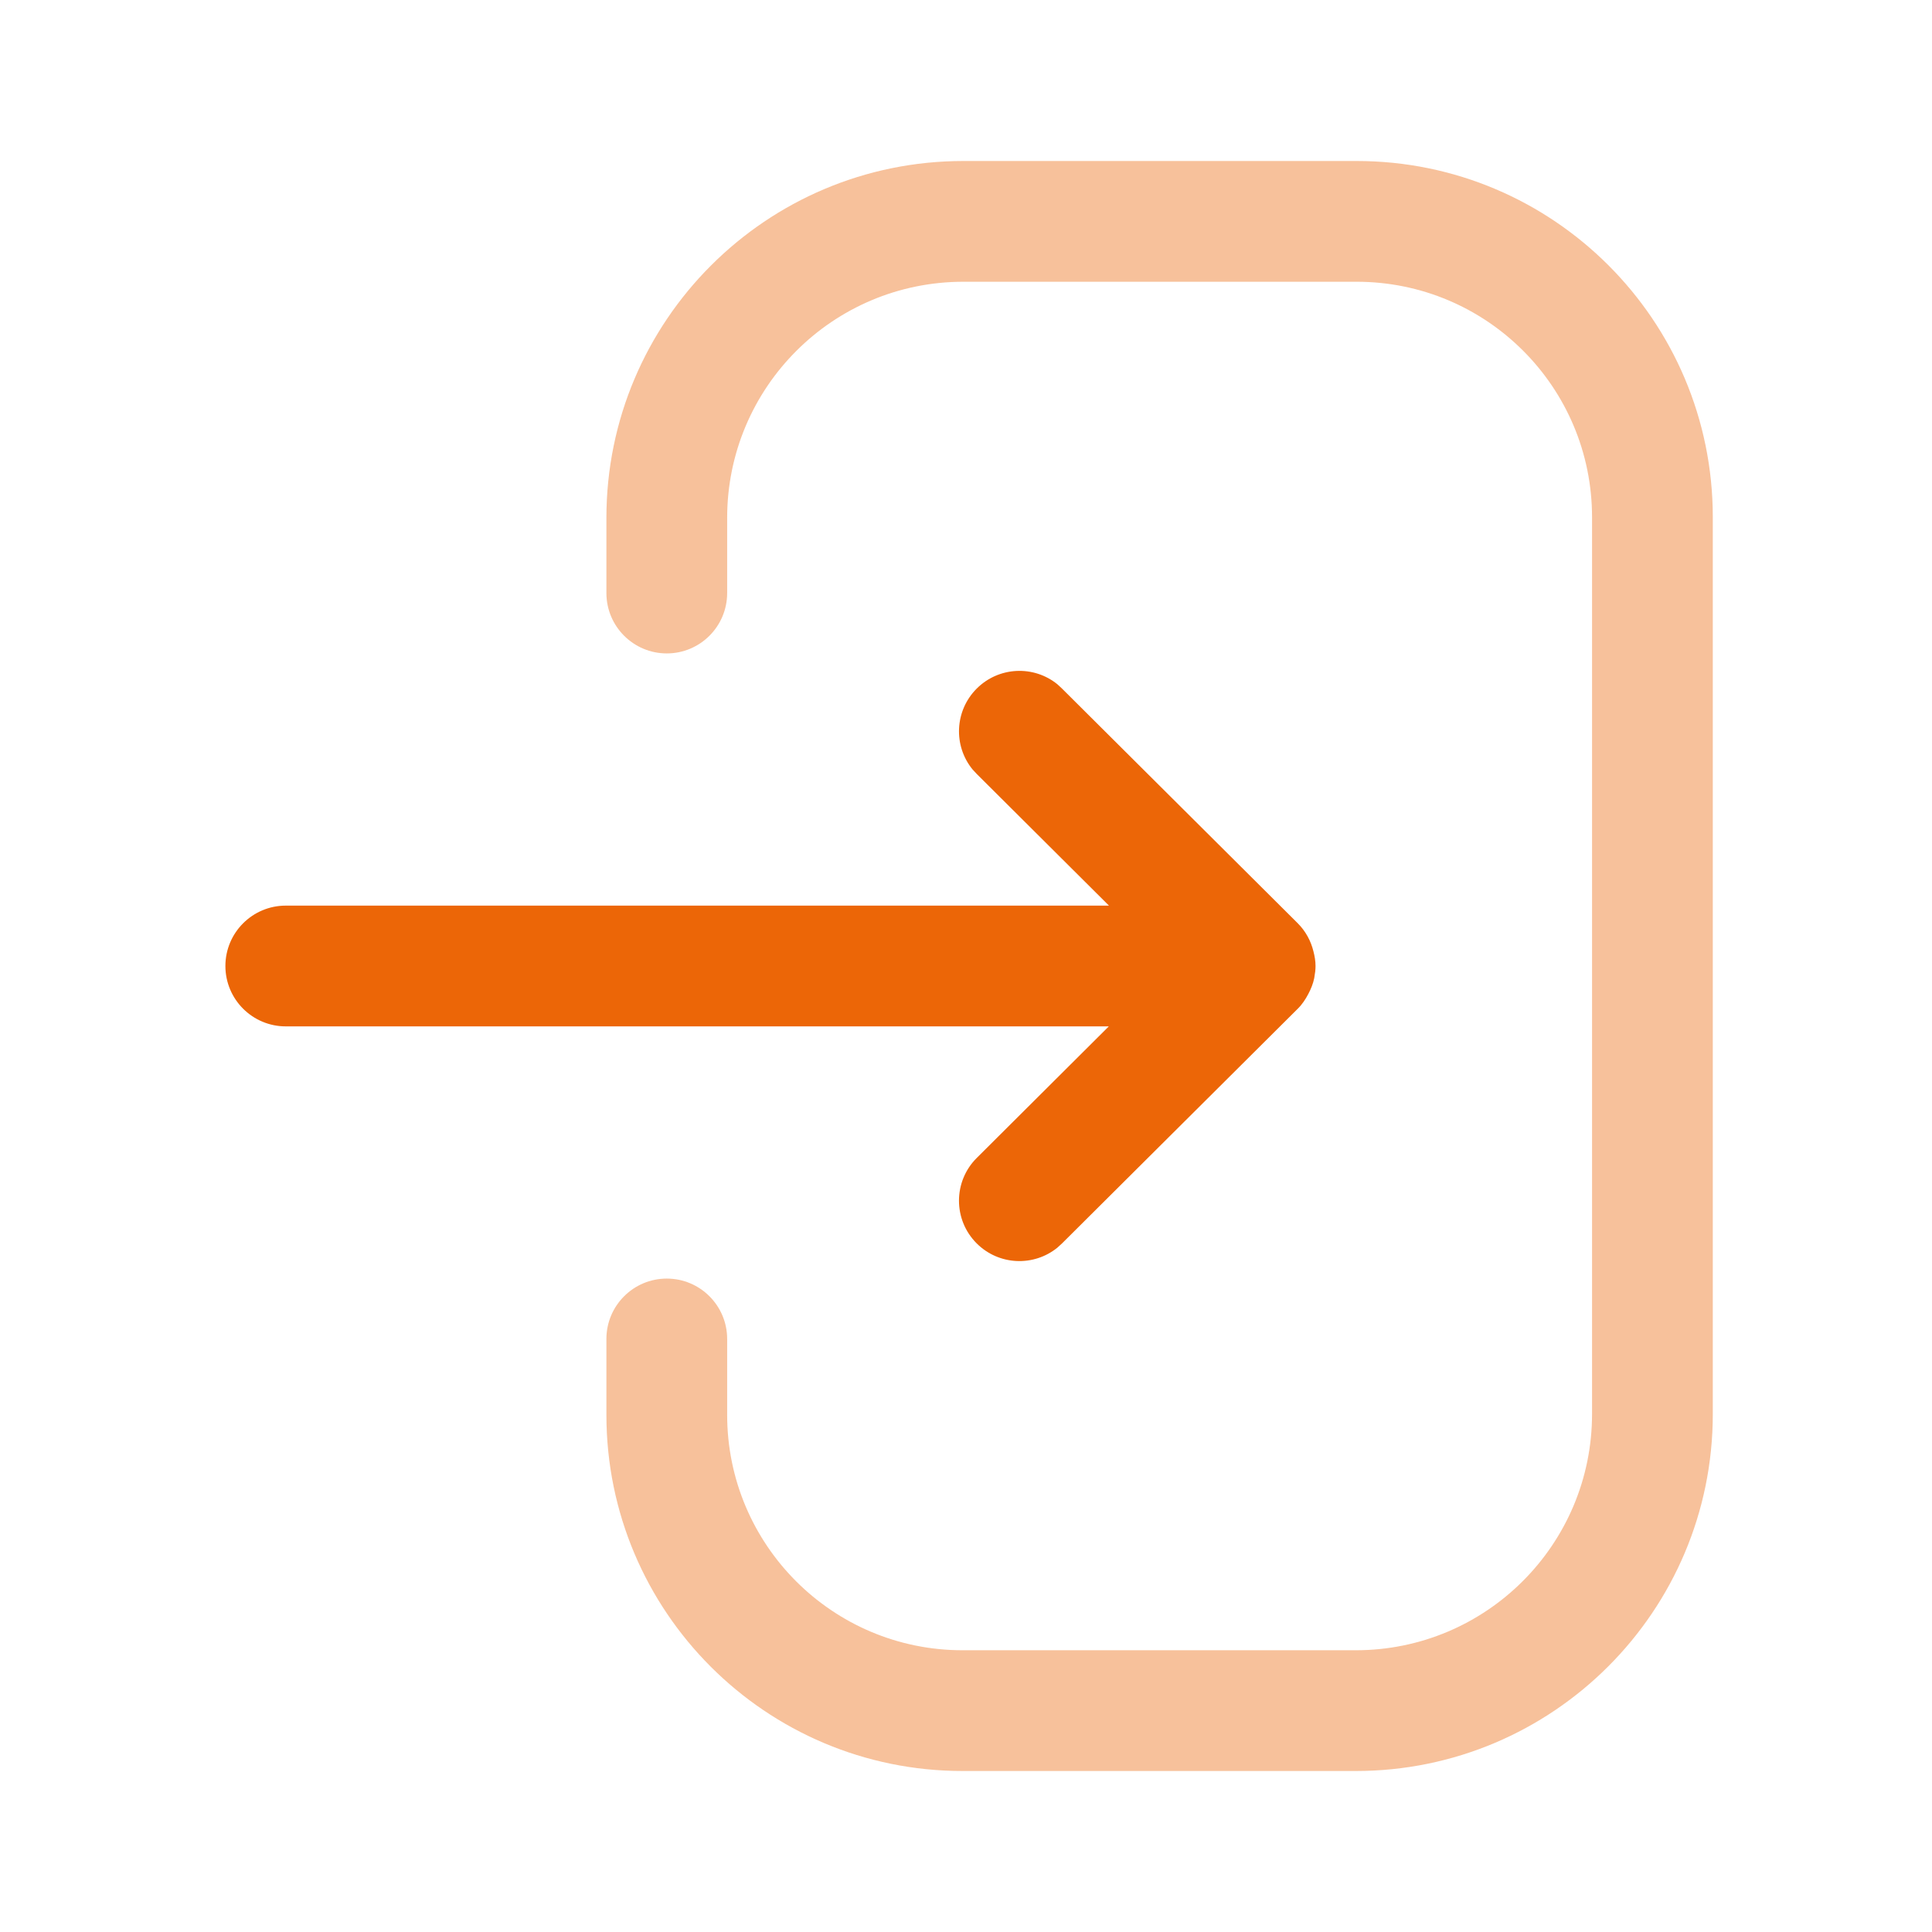
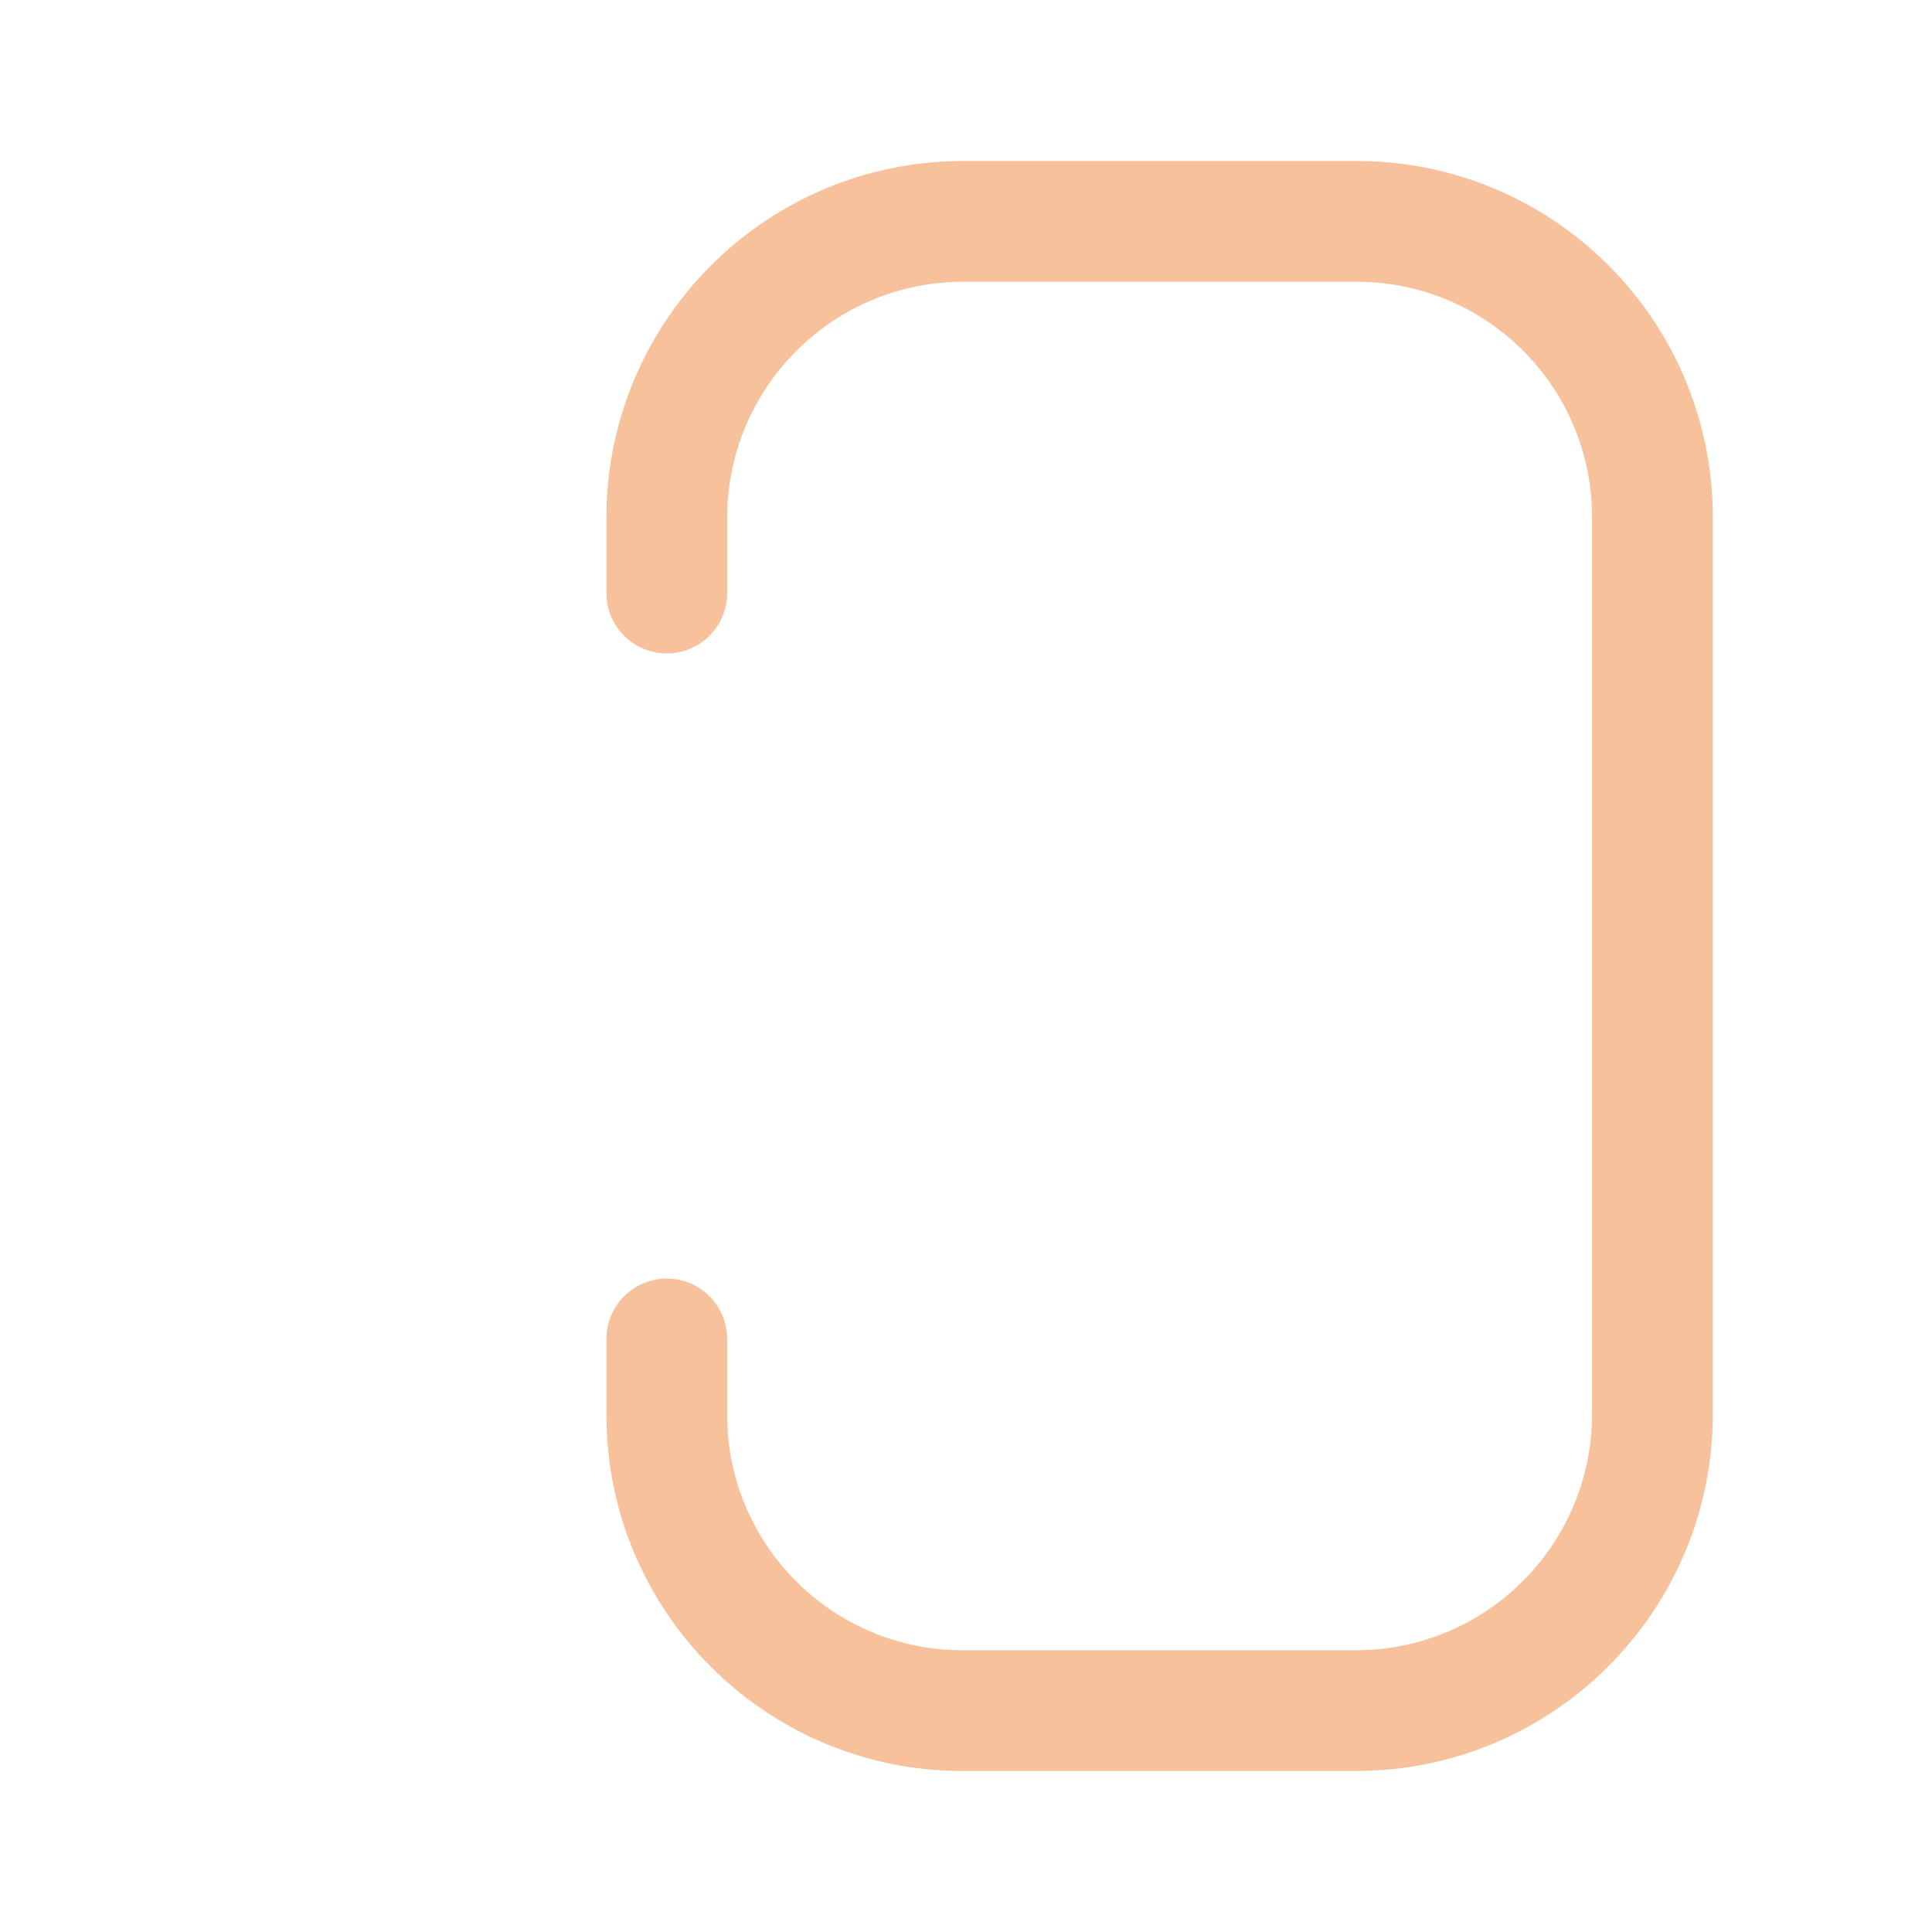
<svg xmlns="http://www.w3.org/2000/svg" width="24" height="24" viewBox="0 0 24 24" fill="none">
-   <path d="M12.132 8.555C12.406 8.28 12.841 8.261 13.136 8.501L13.192 8.553L16.121 11.469C16.218 11.566 16.284 11.687 16.316 11.818C16.331 11.876 16.342 11.937 16.342 12C16.342 12.046 16.336 12.092 16.328 12.136C16.327 12.141 16.327 12.146 16.326 12.15C16.312 12.22 16.285 12.285 16.253 12.346C16.218 12.413 16.176 12.477 16.121 12.531L13.192 15.447L13.136 15.498C12.841 15.738 12.406 15.72 12.132 15.445C11.839 15.152 11.84 14.676 12.134 14.384L13.774 12.75H3.55C3.136 12.75 2.8 12.414 2.8 12C2.8 11.586 3.136 11.25 3.55 11.25H13.776L12.134 9.615L12.082 9.559C11.841 9.265 11.858 8.83 12.132 8.555Z" fill="#EC6607" />
  <path opacity="0.4" d="M19.777 17.565V6.425C19.777 4.809 18.468 3.5 16.852 3.5H11.968C10.346 3.5 9.033 4.813 9.033 6.434V7.367C9.033 7.781 8.697 8.117 8.283 8.117C7.869 8.117 7.533 7.781 7.533 7.367V6.434C7.533 3.985 9.518 2 11.968 2H16.852C19.296 2 21.277 3.981 21.277 6.425V17.565C21.277 20.014 19.291 22 16.842 22H11.957C9.513 22 7.533 20.018 7.533 17.575V16.633C7.533 16.219 7.869 15.883 8.283 15.883C8.697 15.883 9.033 16.219 9.033 16.633V17.575C9.033 19.19 10.342 20.5 11.957 20.5H16.842C18.463 20.5 19.777 19.186 19.777 17.565Z" fill="#EC6607" />
</svg>